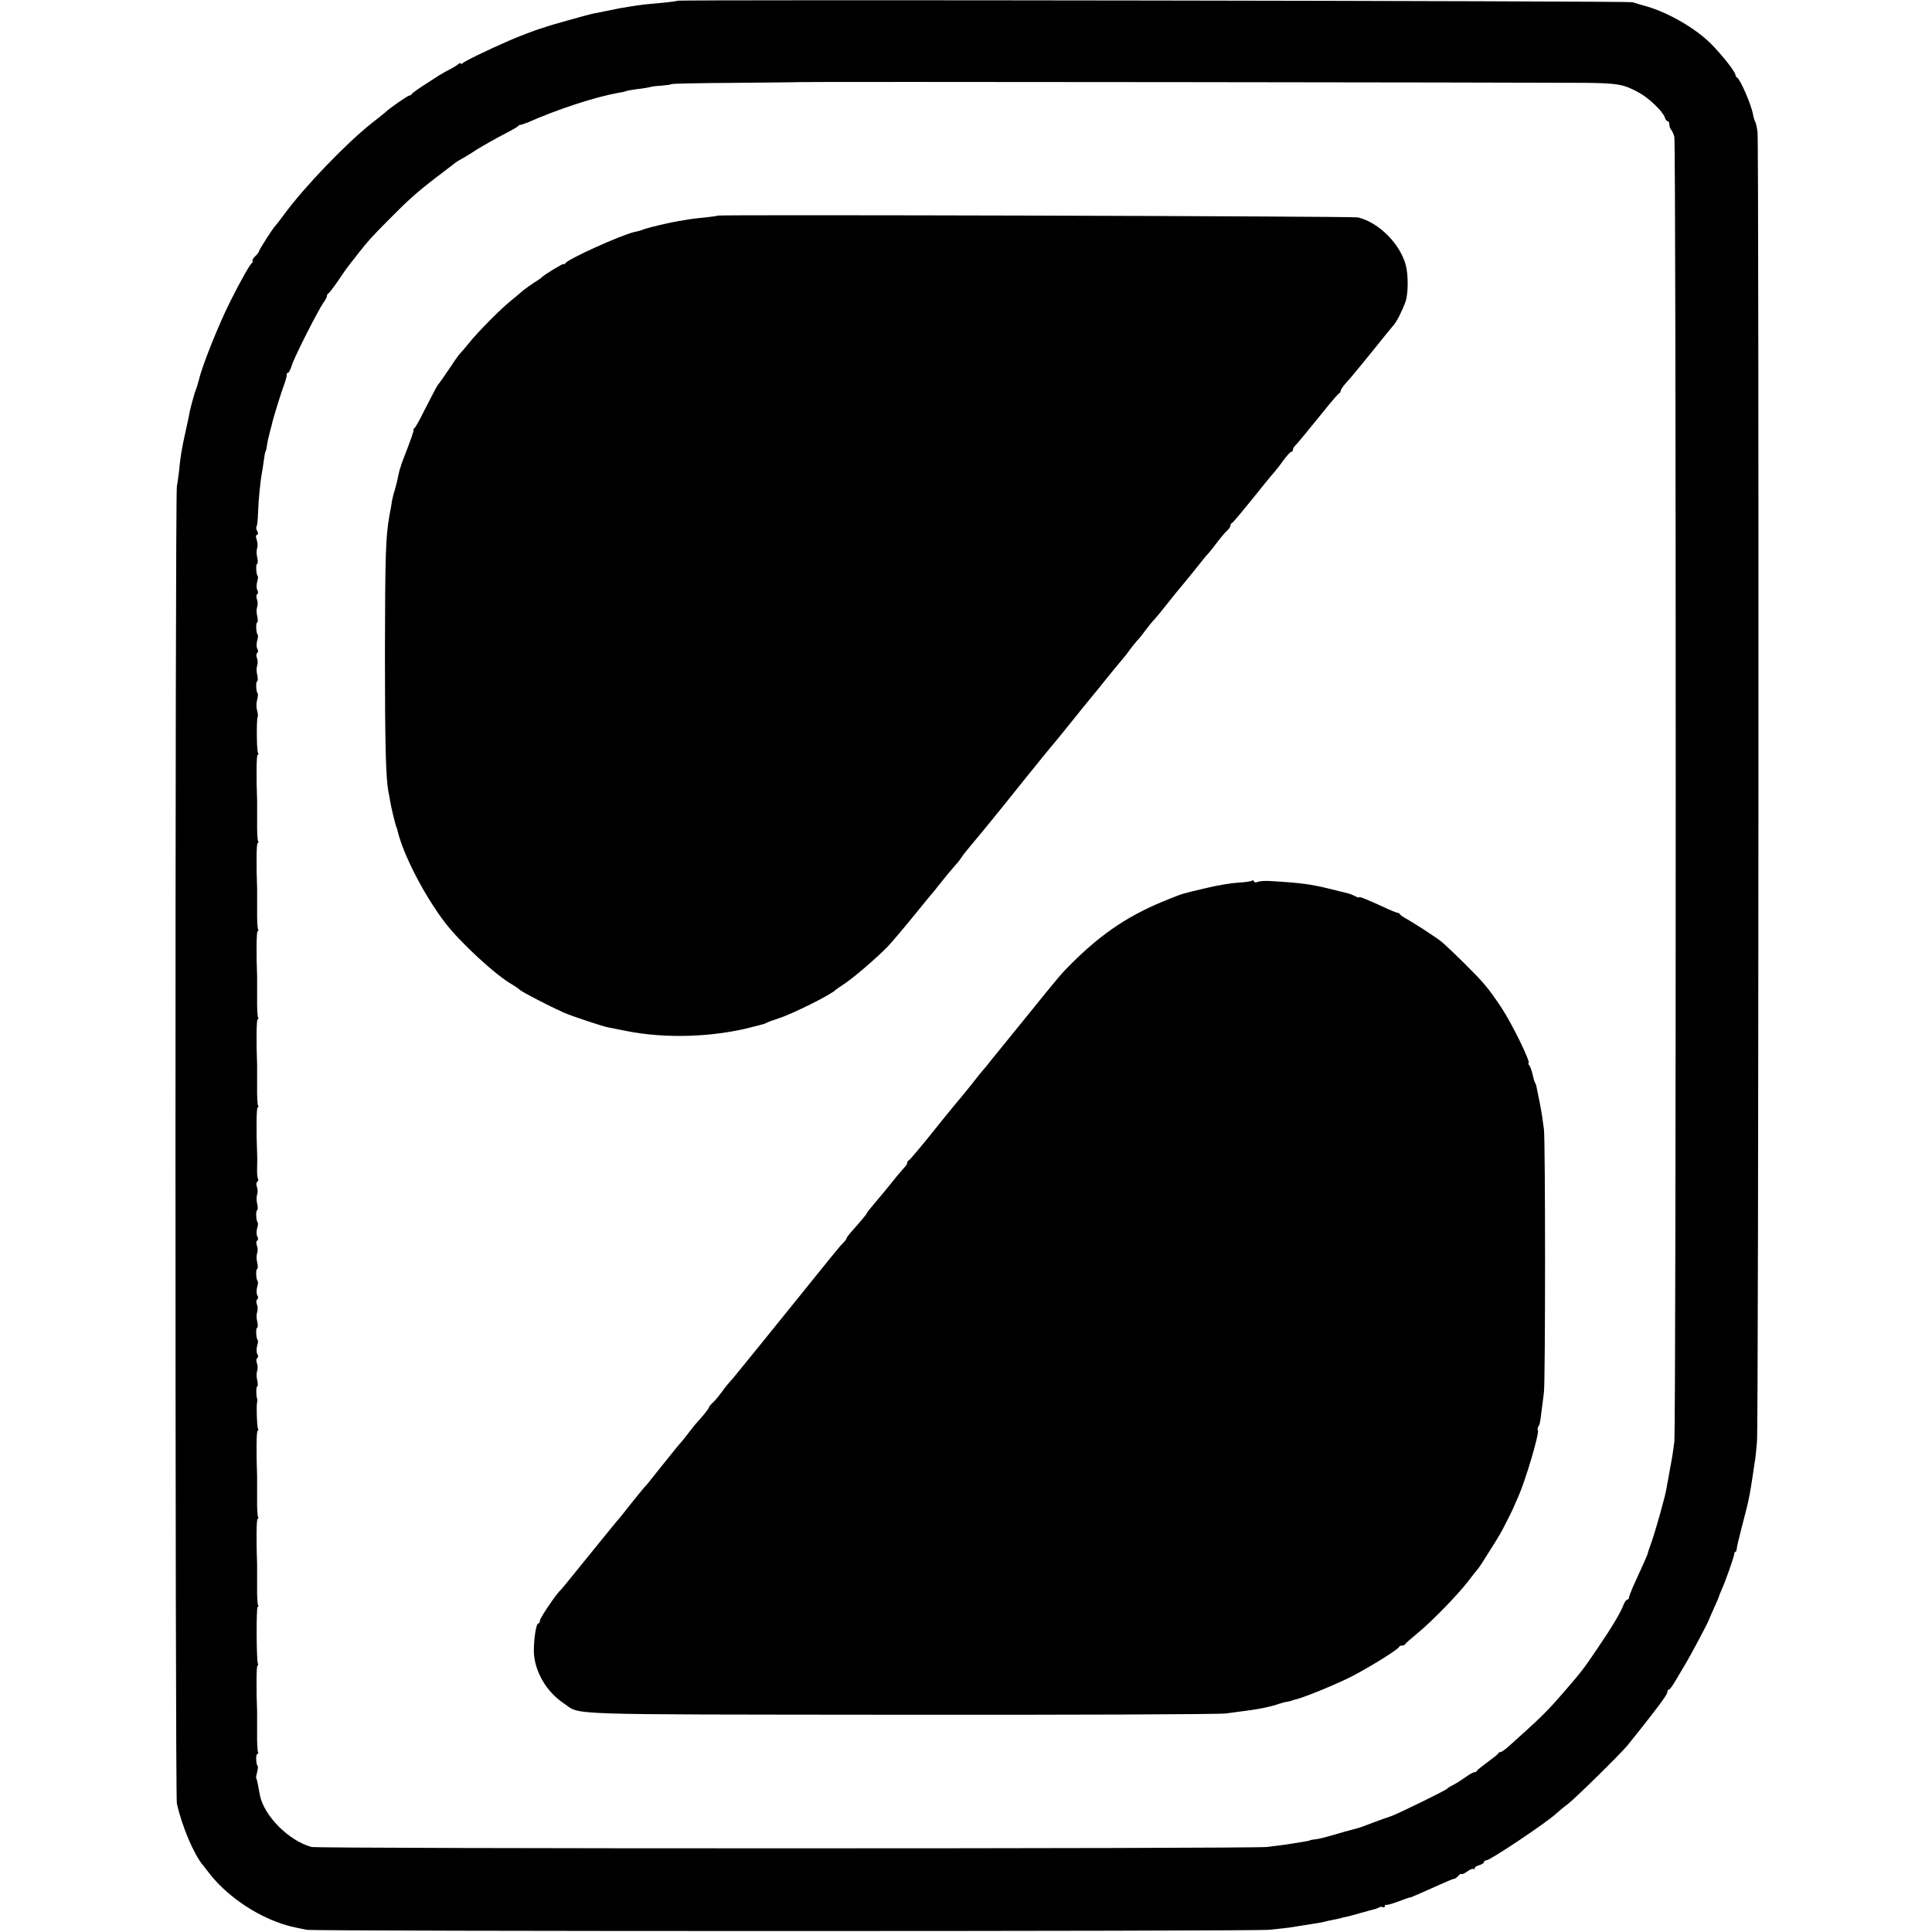
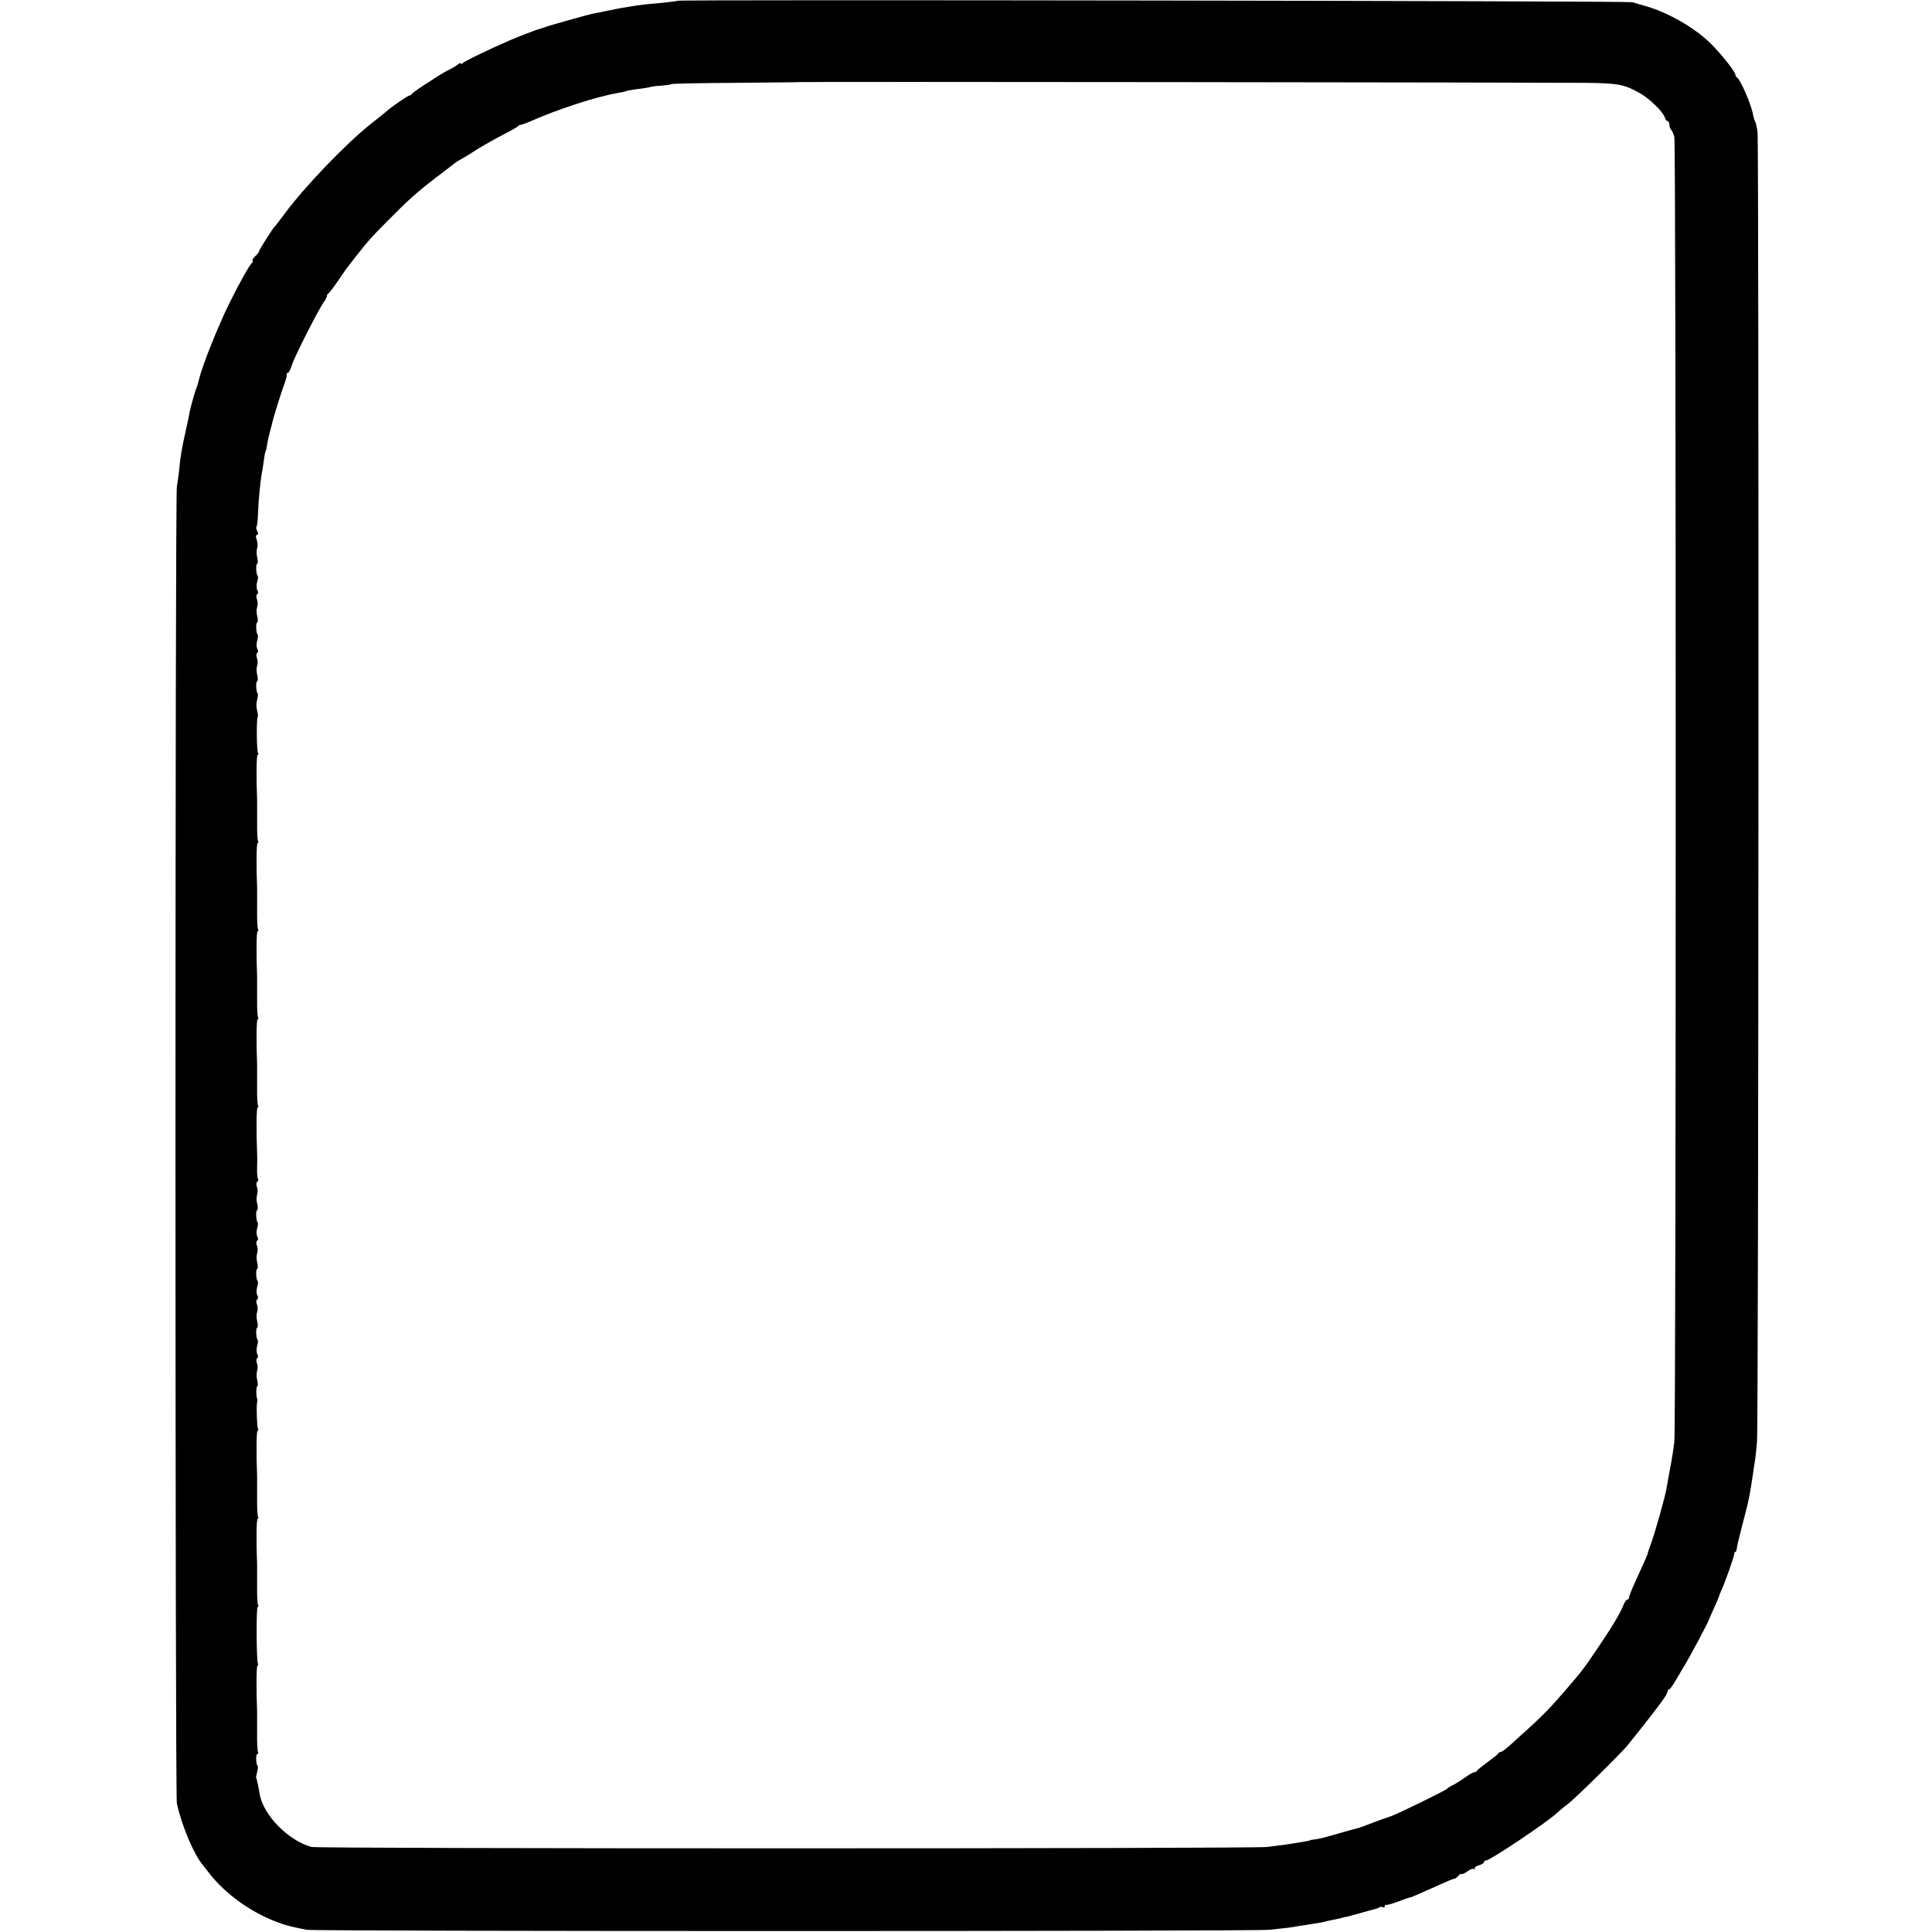
<svg xmlns="http://www.w3.org/2000/svg" version="1.0" width="1052pt" height="1052pt" viewBox="0 0 1052 1052" preserveAspectRatio="xMidYMid meet">
  <g transform="translate(0,1052) scale(0.1,-0.1)" fill="#000000" stroke="none">
    <path d="M3689 10516 c-2 -2 -38 -7 -79 -11 -112 -10 -121 -11 -175 -20 -52 -8 -58 -9 -140 -26 -27 -6 -59 -12 -70 -14 -31 -7 -238 -65 -255 -72 -8 -3 -19 -7 -25 -8 -19 -5 -130 -47 -170 -65 -122 -53 -251 -116 -257 -125 -4 -5 -8 -6 -8 -1 0 5 -8 3 -17 -5 -10 -8 -31 -21 -48 -29 -16 -8 -41 -22 -55 -31 -14 -9 -52 -34 -85 -55 -33 -21 -61 -42 -63 -46 -2 -5 -8 -8 -13 -8 -8 0 -112 -72 -129 -90 -3 -3 -39 -32 -80 -64 -137 -109 -361 -342 -471 -491 -24 -33 -47 -62 -50 -65 -11 -9 -89 -131 -89 -139 0 -4 -9 -16 -20 -26 -11 -10 -17 -21 -15 -25 3 -5 1 -10 -3 -12 -9 -4 -64 -100 -121 -215 -60 -120 -151 -347 -167 -418 -7 -27 -10 -37 -17 -55 -7 -17 -29 -97 -34 -122 -1 -9 -11 -57 -22 -105 -22 -98 -29 -142 -36 -217 -3 -29 -9 -67 -12 -86 -10 -48 -10 -7127 0 -7170 27 -122 92 -277 142 -336 6 -7 20 -25 32 -41 91 -119 243 -226 394 -277 42 -14 59 -18 139 -34 48 -9 5133 -9 5240 0 47 5 96 10 110 12 24 4 49 8 138 22 20 3 45 7 54 10 10 3 30 7 45 10 16 3 36 7 45 10 9 3 25 6 35 8 10 2 44 12 77 21 32 9 64 18 70 19 6 1 17 5 24 9 6 5 17 5 22 2 6 -3 10 -1 10 4 0 6 3 10 8 9 4 -2 30 5 57 15 53 20 74 27 78 26 2 0 93 40 175 77 29 13 56 24 61 24 5 0 14 7 21 15 7 9 15 13 18 11 3 -3 17 3 32 14 15 11 30 17 34 13 3 -3 6 -2 6 4 0 6 11 14 25 17 14 4 25 11 25 16 0 6 6 10 13 10 21 0 333 209 381 255 12 11 39 34 61 50 41 31 281 267 326 320 23 28 132 165 162 206 38 49 57 79 57 89 0 5 3 10 8 10 4 0 21 23 37 51 17 28 42 72 58 98 26 44 120 220 122 231 1 3 13 31 28 64 15 32 27 61 27 63 0 3 7 19 14 36 20 43 68 179 69 195 0 6 3 12 7 12 3 0 6 8 7 18 0 9 13 62 27 116 14 55 29 111 32 125 3 14 7 36 10 48 5 24 11 64 20 123 2 19 7 46 9 60 3 14 8 63 12 110 9 96 11 7060 3 7130 -3 25 -9 50 -12 56 -4 6 -10 25 -13 42 -9 52 -70 193 -87 200 -4 2 -8 8 -8 13 0 17 -72 109 -136 173 -83 82 -227 166 -347 201 -30 8 -65 19 -78 23 -25 7 -5193 15 -5200 8z m4939 -447 c183 -2 215 -8 299 -55 52 -28 128 -102 138 -133 3 -12 11 -21 16 -21 5 0 9 -8 9 -18 0 -10 4 -22 9 -28 6 -5 13 -22 18 -39 10 -38 10 -7018 0 -7105 -4 -36 -14 -101 -23 -145 -8 -44 -17 -94 -20 -111 -6 -39 -58 -225 -79 -284 -21 -59 -22 -64 -23 -70 -1 -5 -32 -76 -81 -182 -11 -26 -21 -52 -21 -57 0 -6 -4 -11 -9 -11 -5 0 -14 -12 -20 -27 -16 -43 -63 -122 -140 -235 -78 -116 -89 -130 -186 -242 -93 -107 -121 -135 -302 -297 -18 -16 -37 -29 -42 -29 -5 0 -11 -3 -13 -8 -1 -4 -28 -25 -58 -47 -30 -22 -56 -43 -58 -47 -2 -5 -8 -8 -14 -8 -5 0 -24 -10 -41 -22 -35 -25 -64 -43 -87 -54 -8 -4 -17 -10 -20 -14 -8 -9 -275 -140 -307 -150 -15 -5 -59 -20 -98 -35 -38 -15 -74 -28 -80 -29 -31 -8 -107 -29 -150 -42 -27 -8 -63 -17 -80 -19 -16 -2 -31 -4 -32 -6 -4 -2 -12 -4 -68 -13 -54 -9 -67 -11 -165 -23 -84 -10 -5166 -10 -5204 0 -124 34 -259 170 -281 283 -3 16 -8 42 -11 59 -3 16 -7 31 -9 33 -2 2 1 16 5 32 4 16 6 31 3 34 -10 10 -11 66 -1 66 5 0 6 5 3 10 -3 6 -6 52 -5 103 0 50 0 103 0 117 -5 120 -4 250 2 250 4 0 5 6 2 13 -8 23 -9 307 -1 307 5 0 5 5 2 10 -3 6 -6 52 -5 103 0 50 0 103 0 117 -5 126 -4 250 3 250 5 0 5 5 2 10 -3 6 -6 52 -5 103 0 50 0 103 0 117 -5 126 -4 250 3 250 5 0 5 4 2 10 -6 9 -10 125 -5 145 1 6 2 12 1 15 -7 18 -7 70 -1 70 4 0 5 15 1 33 -5 18 -5 41 -1 52 4 11 4 30 -1 42 -5 13 -4 25 2 28 5 4 6 13 0 22 -5 9 -5 29 -1 44 5 15 6 30 3 33 -9 9 -11 66 -3 66 4 0 5 15 1 33 -5 18 -5 41 -1 52 4 11 4 30 -1 42 -5 13 -4 25 2 28 5 4 6 13 0 22 -5 9 -5 29 -1 44 5 15 6 30 3 33 -9 9 -11 66 -3 66 4 0 5 15 1 33 -5 18 -5 41 -1 52 4 11 4 30 -1 42 -5 13 -4 25 2 28 5 4 6 13 0 22 -5 9 -5 29 -1 44 5 15 6 30 3 33 -9 9 -11 66 -3 66 4 0 5 15 1 33 -5 18 -5 41 -1 52 4 11 4 30 -1 42 -5 13 -4 25 2 28 5 4 7 11 4 16 -4 5 -6 33 -5 61 1 29 1 64 0 78 -5 120 -4 250 3 250 5 0 5 5 2 10 -3 6 -6 52 -5 103 0 50 0 103 0 117 -5 126 -4 250 3 250 5 0 5 5 2 10 -3 6 -6 52 -5 103 0 50 0 103 0 117 -5 126 -4 250 3 250 5 0 5 5 2 10 -3 6 -6 52 -5 103 0 50 0 103 0 117 -5 126 -4 250 3 250 5 0 5 5 2 10 -3 6 -6 52 -5 103 0 50 0 103 0 117 -5 126 -4 250 3 250 5 0 5 5 2 10 -8 12 -9 189 -2 196 3 3 1 19 -3 35 -5 16 -5 42 0 58 4 16 6 32 3 35 -9 9 -11 66 -3 66 4 0 5 15 1 33 -5 18 -5 41 -1 52 4 11 4 30 -1 42 -5 13 -4 25 2 28 5 4 6 13 0 22 -5 9 -5 29 -1 44 5 15 6 30 3 33 -9 9 -11 66 -3 66 4 0 5 15 1 33 -5 18 -5 41 -1 52 4 11 4 30 -1 42 -5 13 -4 25 2 28 5 4 6 13 0 22 -5 9 -5 29 -1 44 5 15 6 30 3 33 -9 9 -11 66 -3 66 4 0 5 15 1 33 -5 18 -5 41 -1 52 4 11 3 31 -2 45 -6 16 -6 26 1 28 7 2 8 10 1 21 -5 10 -7 21 -3 24 3 4 7 37 8 74 2 66 13 177 21 218 2 11 7 40 10 64 3 25 7 48 10 53 3 4 6 20 8 35 2 16 9 48 16 73 7 25 13 50 14 55 7 28 40 135 54 175 9 25 17 48 18 53 1 4 3 10 4 15 1 4 2 10 1 15 0 4 3 7 7 7 5 0 14 19 21 41 13 44 141 296 172 341 11 14 19 31 19 36 0 6 3 12 8 14 4 2 27 32 52 68 24 36 48 70 52 75 5 6 30 38 57 73 58 74 74 91 167 185 108 109 150 147 259 231 55 42 105 80 110 84 6 4 17 11 25 15 8 4 47 27 85 52 39 24 104 61 145 82 41 21 78 42 81 46 3 5 9 8 13 7 3 0 21 6 39 13 167 74 371 140 496 162 19 3 37 7 40 9 3 2 31 7 61 11 30 3 64 9 74 12 10 3 38 6 61 7 23 2 46 5 51 8 5 3 162 6 349 7 187 2 341 3 342 4 2 3 4061 -2 4281 -4z" />
-     <path d="M3908 9346 c-1 -2 -32 -6 -68 -10 -36 -3 -75 -8 -86 -10 -12 -2 -39 -7 -60 -10 -45 -7 -162 -35 -184 -43 -18 -7 -29 -11 -55 -16 -73 -17 -363 -147 -377 -171 -4 -6 -8 -8 -8 -3 0 6 -107 -59 -120 -73 -3 -4 -21 -16 -40 -28 -19 -12 -47 -32 -62 -44 -14 -13 -46 -39 -69 -58 -56 -45 -182 -173 -227 -230 -20 -25 -41 -49 -47 -55 -6 -5 -33 -44 -60 -85 -28 -41 -53 -77 -56 -80 -7 -6 -20 -31 -79 -146 -24 -49 -48 -92 -53 -95 -5 -3 -7 -8 -5 -10 2 -4 -14 -52 -58 -164 -4 -11 -8 -22 -9 -25 0 -3 -4 -14 -8 -25 -3 -11 -8 -33 -11 -48 -3 -16 -10 -43 -15 -60 -6 -18 -13 -45 -16 -62 -2 -16 -9 -55 -15 -85 -20 -115 -23 -211 -24 -750 0 -499 5 -677 19 -751 3 -13 7 -37 10 -54 6 -36 25 -114 32 -135 4 -8 7 -19 8 -25 32 -132 146 -352 259 -500 84 -109 276 -286 365 -336 14 -8 33 -21 43 -30 17 -14 158 -87 238 -123 44 -19 206 -73 240 -80 14 -3 59 -12 101 -20 215 -43 478 -34 694 24 22 6 45 12 50 13 6 1 15 5 20 8 6 4 35 14 65 24 75 24 288 130 310 155 3 3 25 18 48 33 50 33 178 143 235 202 21 22 84 96 140 165 56 69 106 130 112 136 5 7 21 26 35 44 30 38 53 66 84 101 13 14 27 33 32 41 5 9 26 35 46 59 63 75 139 167 288 354 80 99 147 182 150 185 5 4 103 125 147 180 6 8 39 49 73 90 34 41 67 82 73 90 22 28 102 125 107 130 3 3 17 21 32 42 15 20 33 42 40 50 8 7 29 33 47 58 19 25 39 50 45 55 6 6 38 44 70 85 33 41 65 82 73 90 13 15 108 132 128 158 5 7 17 21 26 30 8 9 30 37 49 62 19 25 42 52 52 61 10 9 18 21 18 27 0 6 3 12 8 14 6 2 53 58 192 231 8 10 25 31 38 45 13 15 37 46 54 70 17 23 35 42 40 42 4 0 8 5 8 11 0 6 6 16 13 23 14 14 56 65 158 191 40 50 76 92 81 93 4 2 8 8 8 13 0 9 21 37 51 68 8 9 62 75 120 146 57 72 110 136 117 144 17 18 48 80 66 130 14 43 15 143 1 196 -31 117 -146 233 -260 261 -28 7 -3479 16 -3487 10z" />
-     <path d="M6818 5725 c-4 -4 -37 -9 -75 -11 -37 -2 -115 -15 -173 -29 -140 -33 -128 -30 -206 -61 -208 -82 -357 -180 -523 -344 -61 -60 -69 -70 -251 -295 -67 -82 -129 -159 -138 -170 -9 -11 -35 -43 -57 -70 -21 -28 -42 -52 -45 -55 -3 -3 -32 -39 -64 -80 -33 -41 -68 -84 -78 -95 -10 -11 -70 -85 -134 -165 -64 -80 -120 -146 -125 -148 -5 -2 -9 -8 -9 -14 0 -5 -6 -15 -13 -22 -7 -8 -29 -33 -48 -56 -37 -47 -97 -119 -135 -164 -13 -15 -24 -30 -24 -32 0 -4 -30 -40 -77 -93 -18 -20 -33 -39 -33 -43 0 -4 -8 -15 -18 -25 -17 -16 -57 -65 -325 -398 -49 -60 -96 -119 -105 -130 -20 -24 -142 -175 -157 -193 -5 -7 -19 -23 -30 -35 -11 -12 -32 -38 -45 -57 -14 -19 -35 -45 -47 -56 -13 -12 -23 -24 -23 -28 0 -6 -29 -42 -60 -76 -8 -8 -27 -31 -41 -50 -15 -19 -35 -45 -45 -57 -11 -12 -26 -30 -34 -40 -52 -65 -137 -170 -145 -181 -5 -7 -17 -21 -26 -30 -8 -9 -42 -51 -75 -92 -32 -41 -61 -77 -64 -80 -7 -7 -72 -87 -200 -245 -62 -77 -115 -142 -119 -145 -19 -15 -111 -150 -111 -164 0 -9 -4 -16 -9 -16 -12 0 -25 -90 -24 -154 3 -106 68 -218 163 -281 97 -65 -49 -60 1825 -62 957 -1 1741 2 1780 7 140 18 160 21 210 31 27 6 61 14 75 20 14 5 36 11 50 13 14 3 25 5 25 6 0 1 7 3 15 5 44 9 228 84 315 129 101 53 247 144 253 158 2 5 10 8 17 8 7 0 15 3 17 8 2 4 30 29 63 56 82 67 222 211 281 288 26 34 51 65 54 68 3 3 28 41 55 85 28 44 56 89 62 100 12 19 75 144 78 155 1 3 11 25 22 50 41 92 116 347 107 362 -3 4 -2 14 3 21 8 13 9 18 18 92 4 28 9 70 12 95 8 64 8 1364 0 1430 -7 54 -12 90 -22 140 -5 24 -15 75 -19 95 -1 6 -4 15 -8 20 -3 6 -9 26 -13 45 -4 19 -12 41 -17 48 -6 6 -8 12 -5 12 16 0 -90 217 -150 307 -75 111 -92 130 -201 239 -101 99 -122 118 -154 139 -8 6 -40 26 -69 46 -30 19 -70 44 -89 55 -19 10 -36 22 -38 27 -2 4 -8 7 -13 7 -4 0 -38 13 -73 30 -96 44 -136 60 -136 54 0 -3 -9 0 -21 6 -11 6 -28 13 -37 15 -9 2 -53 13 -97 24 -109 27 -163 34 -335 44 -25 1 -53 -1 -62 -5 -9 -5 -18 -3 -20 3 -2 6 -6 7 -10 4z" />
  </g>
</svg>